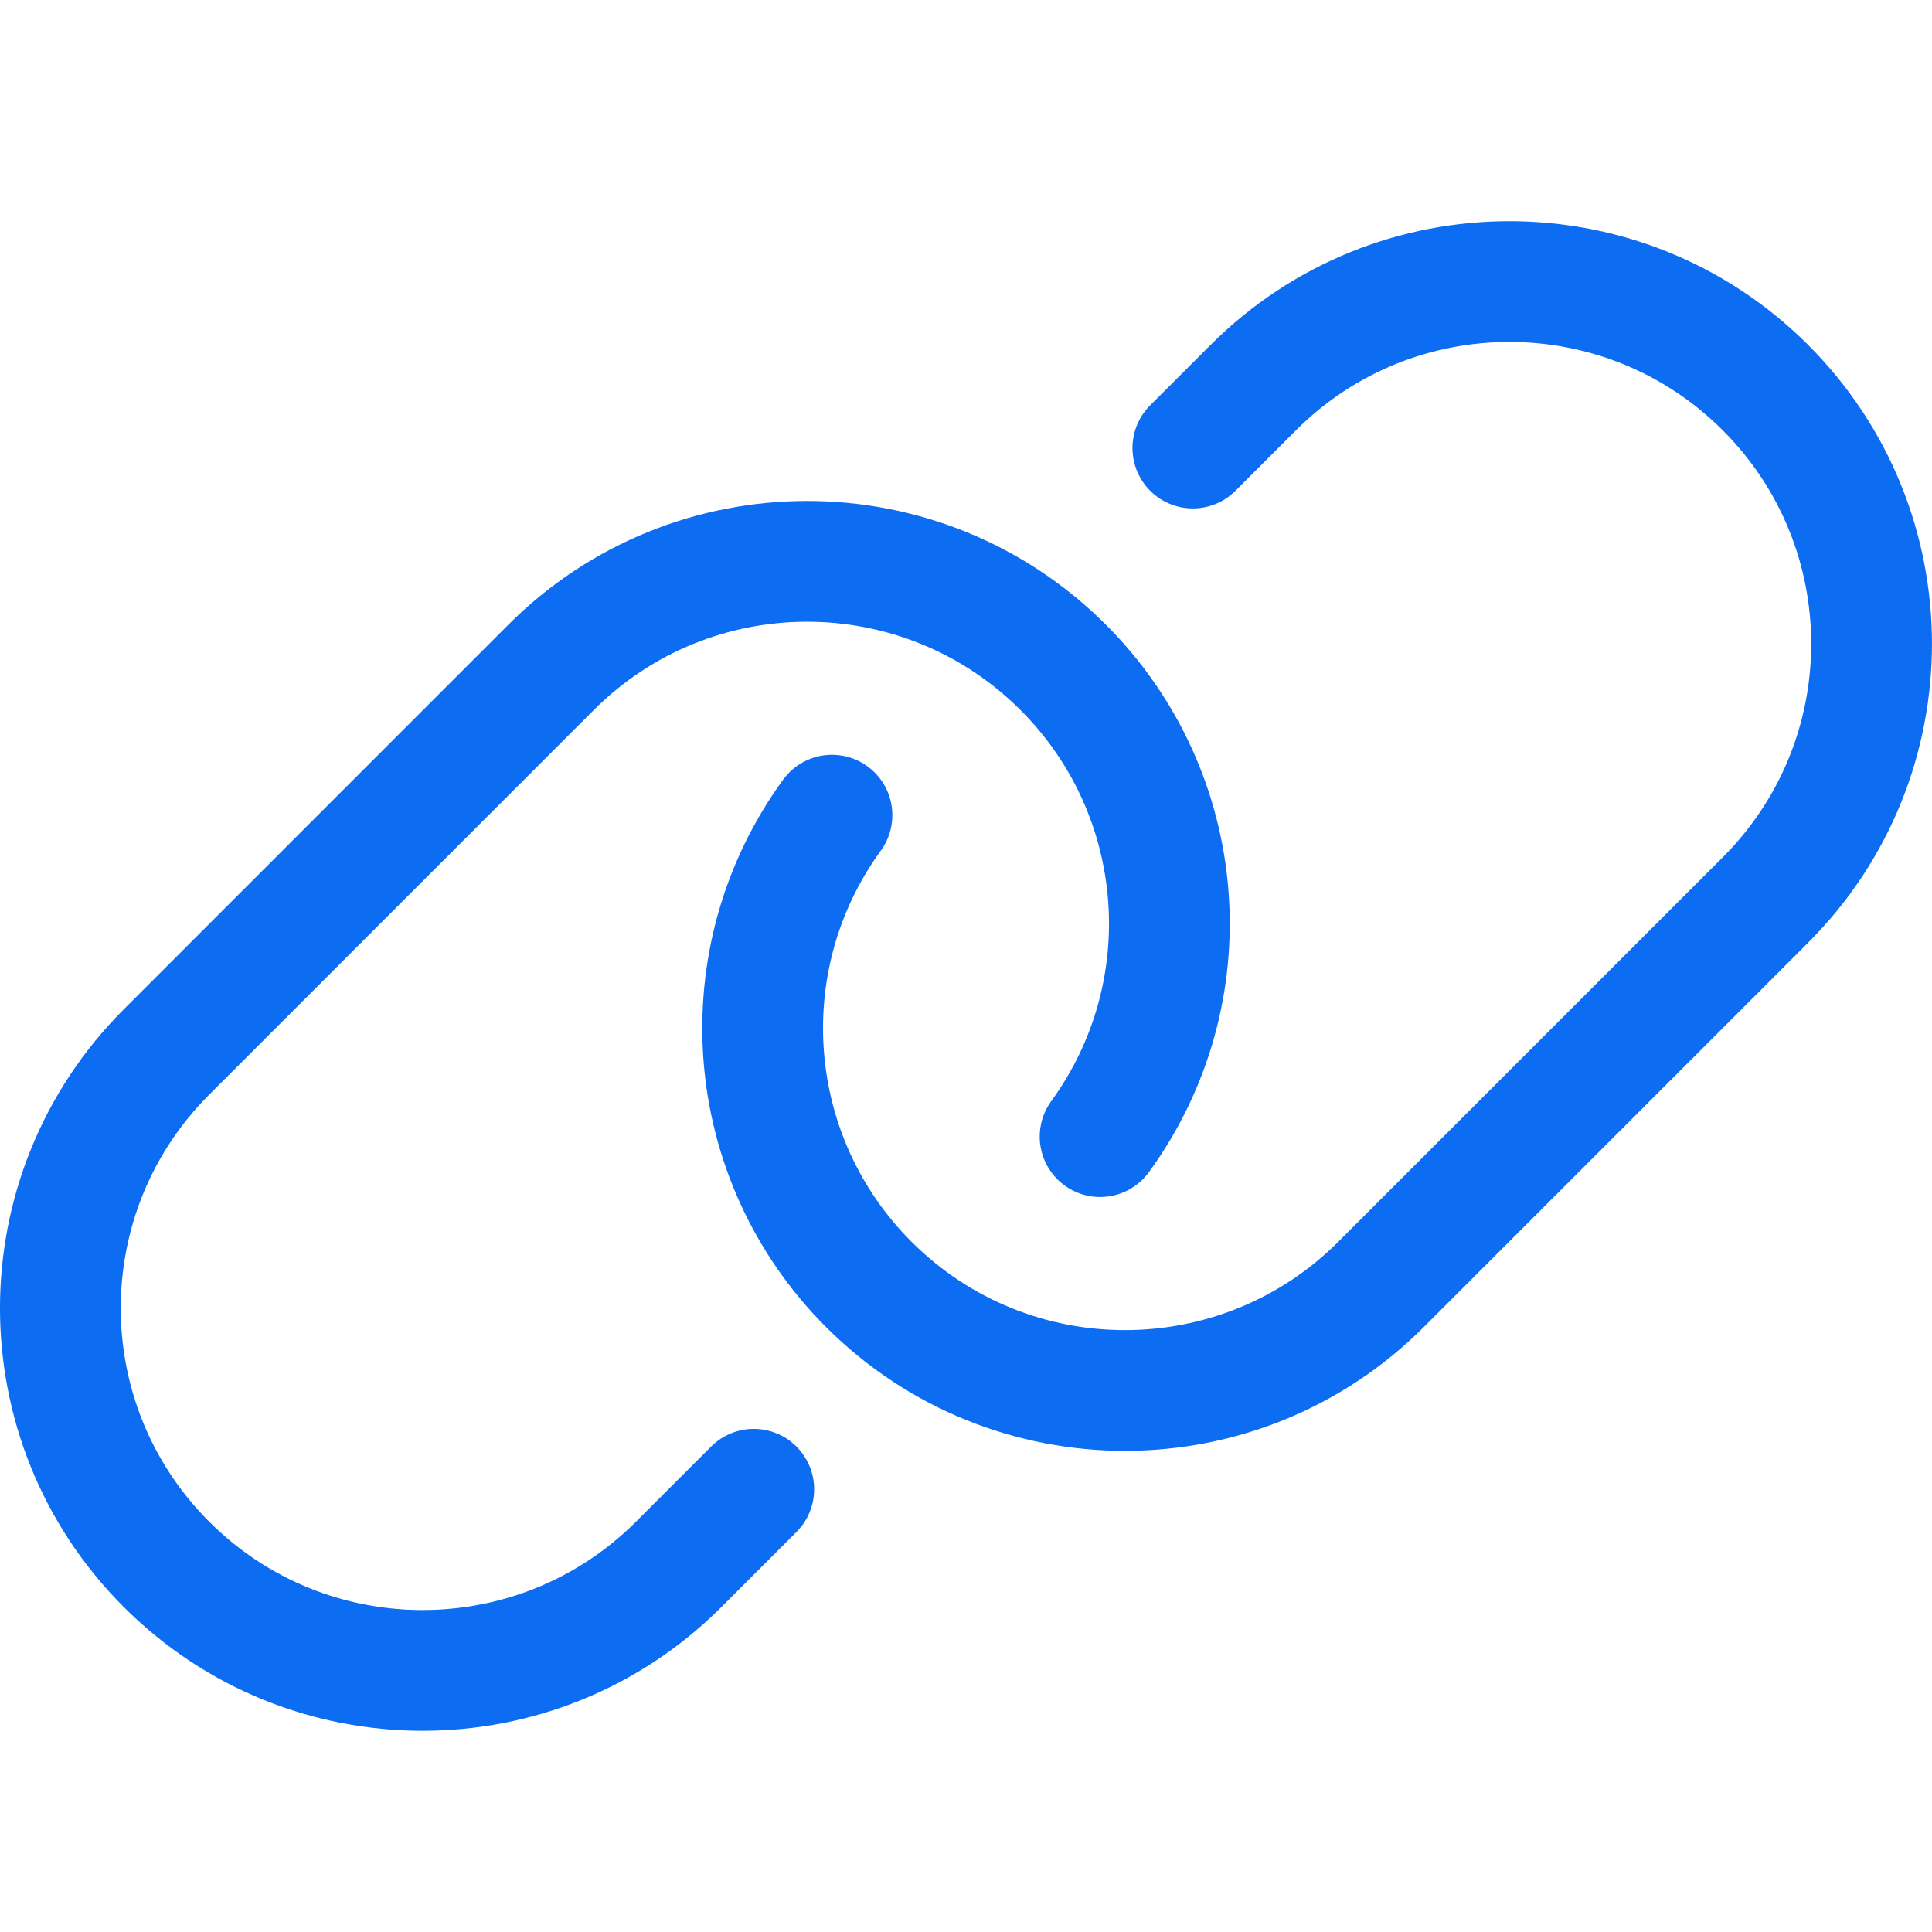
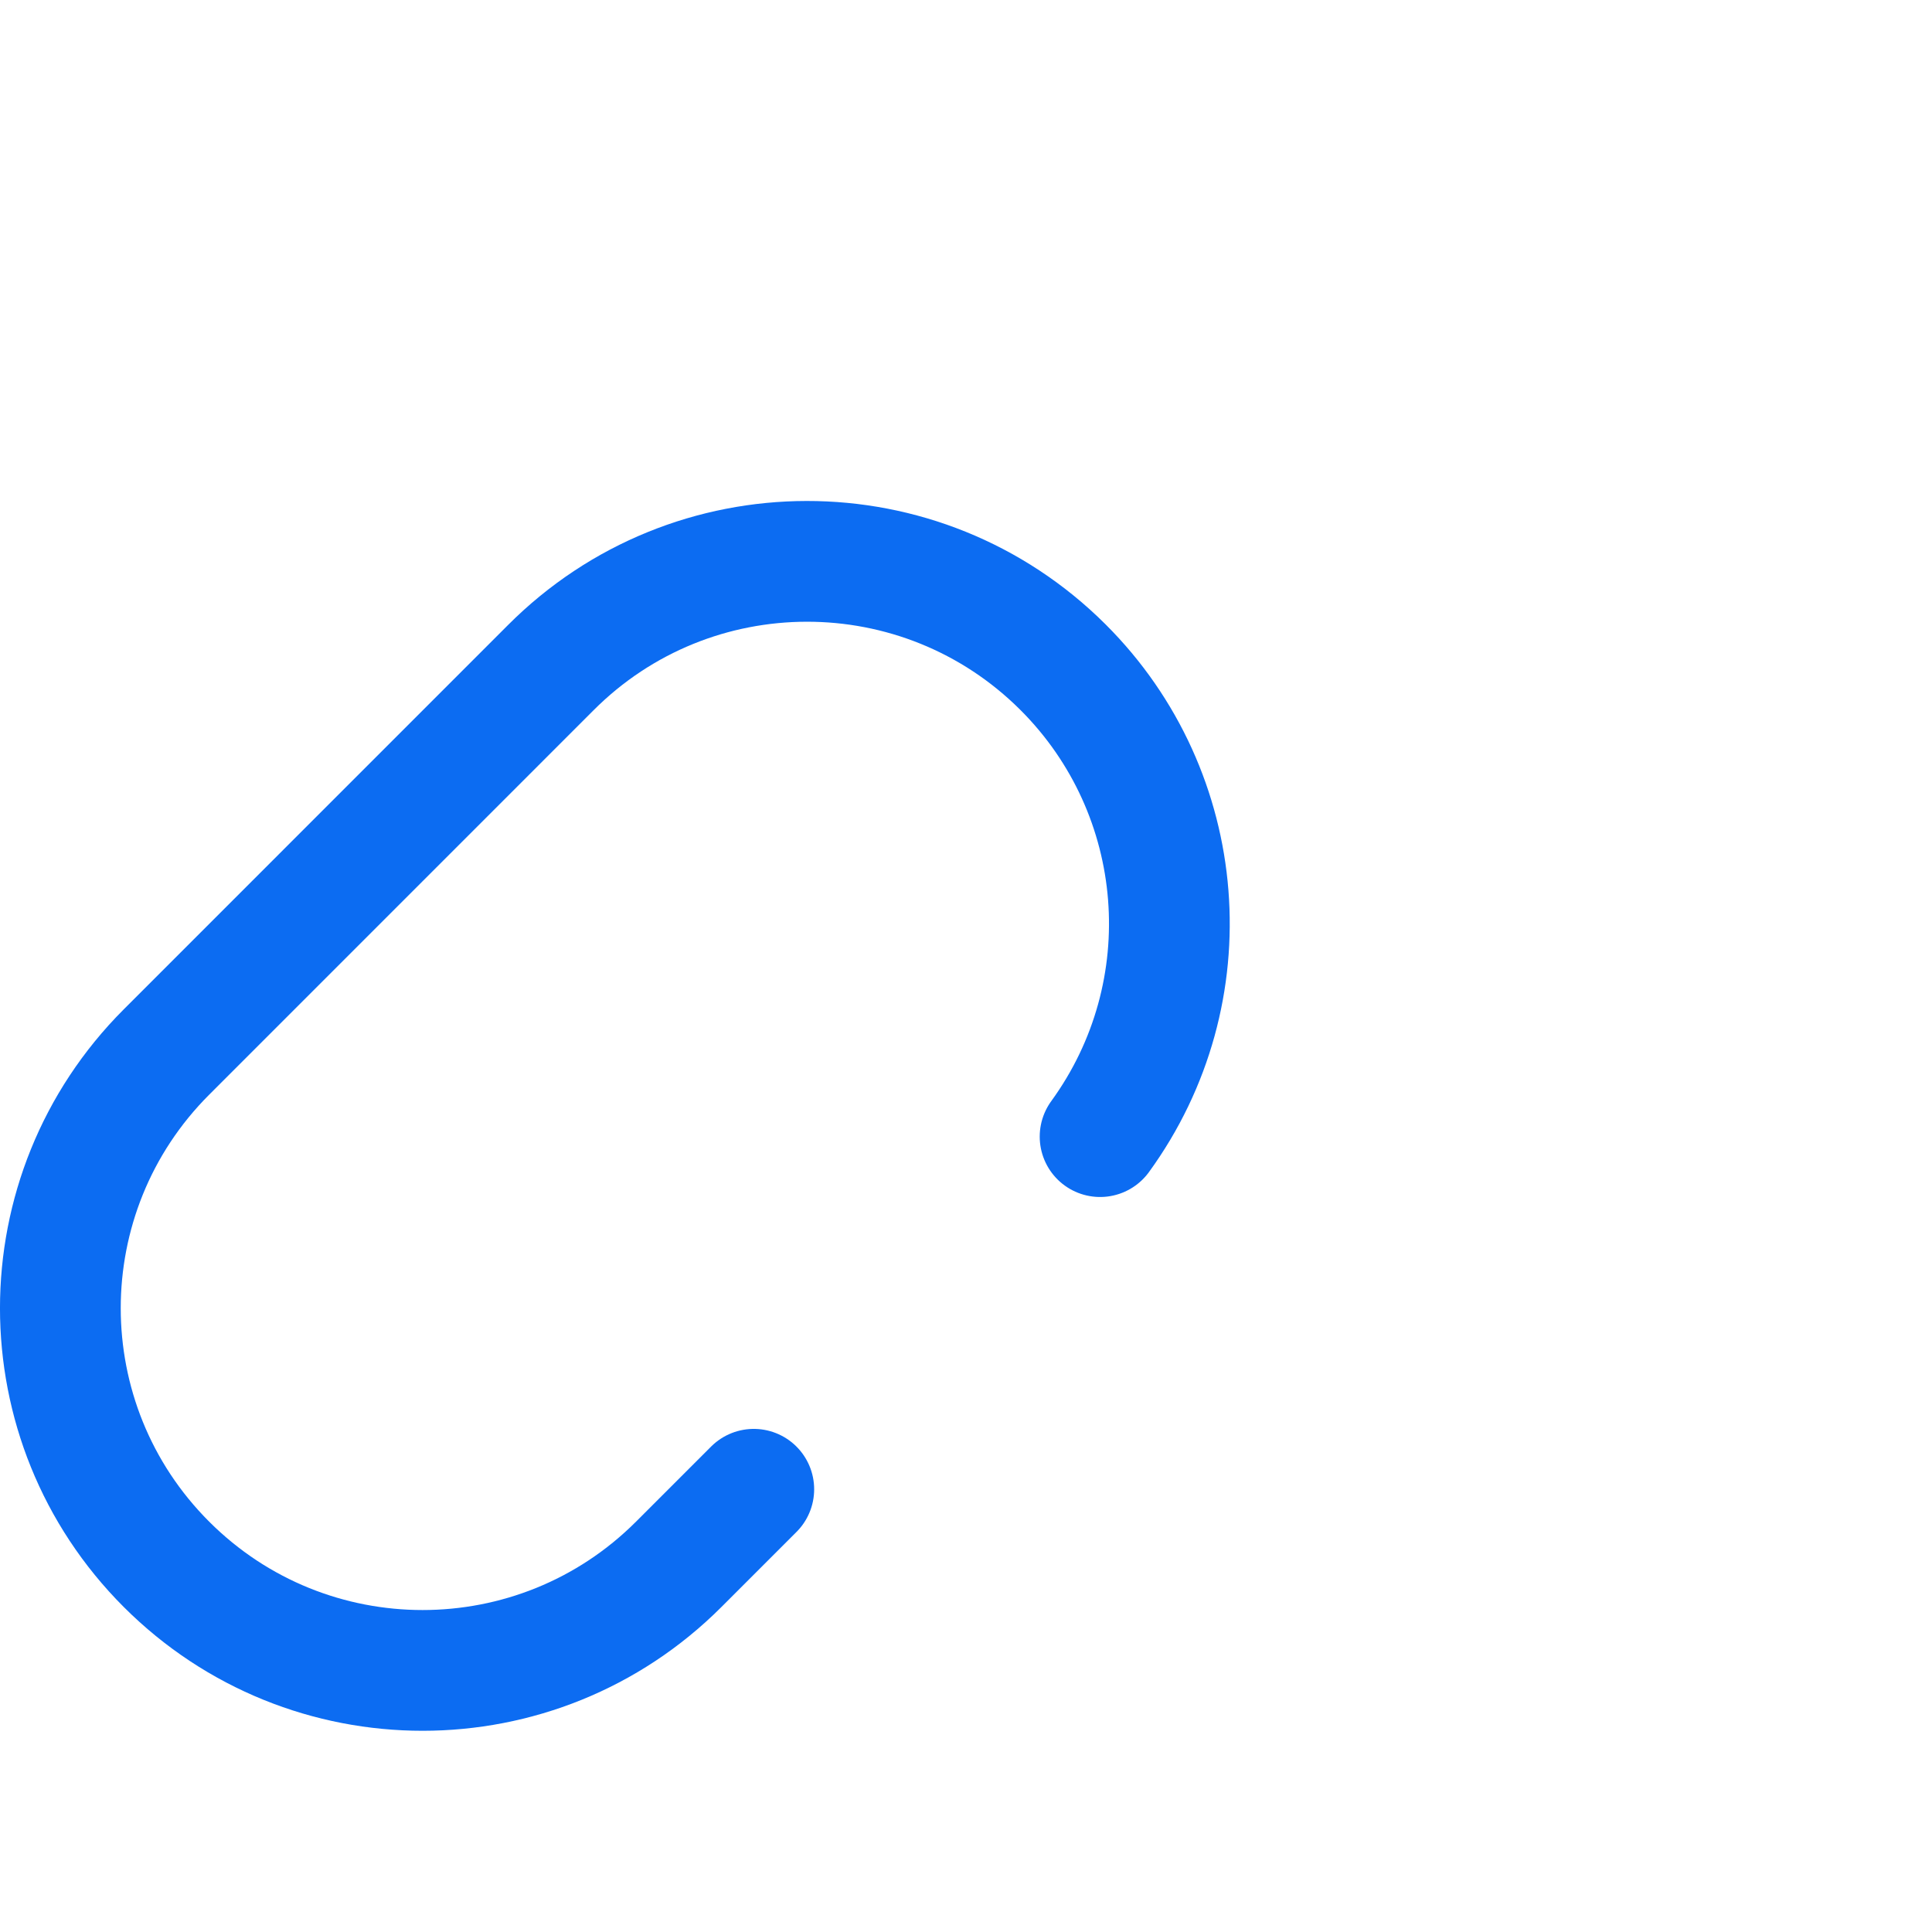
<svg xmlns="http://www.w3.org/2000/svg" fill="none" height="32" viewBox="0 0 32 32" width="32">
  <g stroke="#0c6cf2" stroke-linecap="round" stroke-linejoin="round" stroke-width="2">
    <path d="m12.485 24.667-1.243 1.243c-2.343 2.343-6.142 2.343-8.485 0-2.343-2.343-2.343-6.142-0-8.485l6.364-6.365c2.34-2.346 6.139-2.35 8.485-.01 2.092 2.087 2.353 5.386.615 7.776" />
-     <path d="m19.757 7.421 1-1c2.343-2.343 6.142-2.343 8.485 0 2.343 2.343 2.343 6.142 0 8.485l-6.364 6.364c-2.341 2.345-6.14 2.348-8.485.007-2.091-2.087-2.351-5.386-.613-7.775" />
  </g>
</svg>